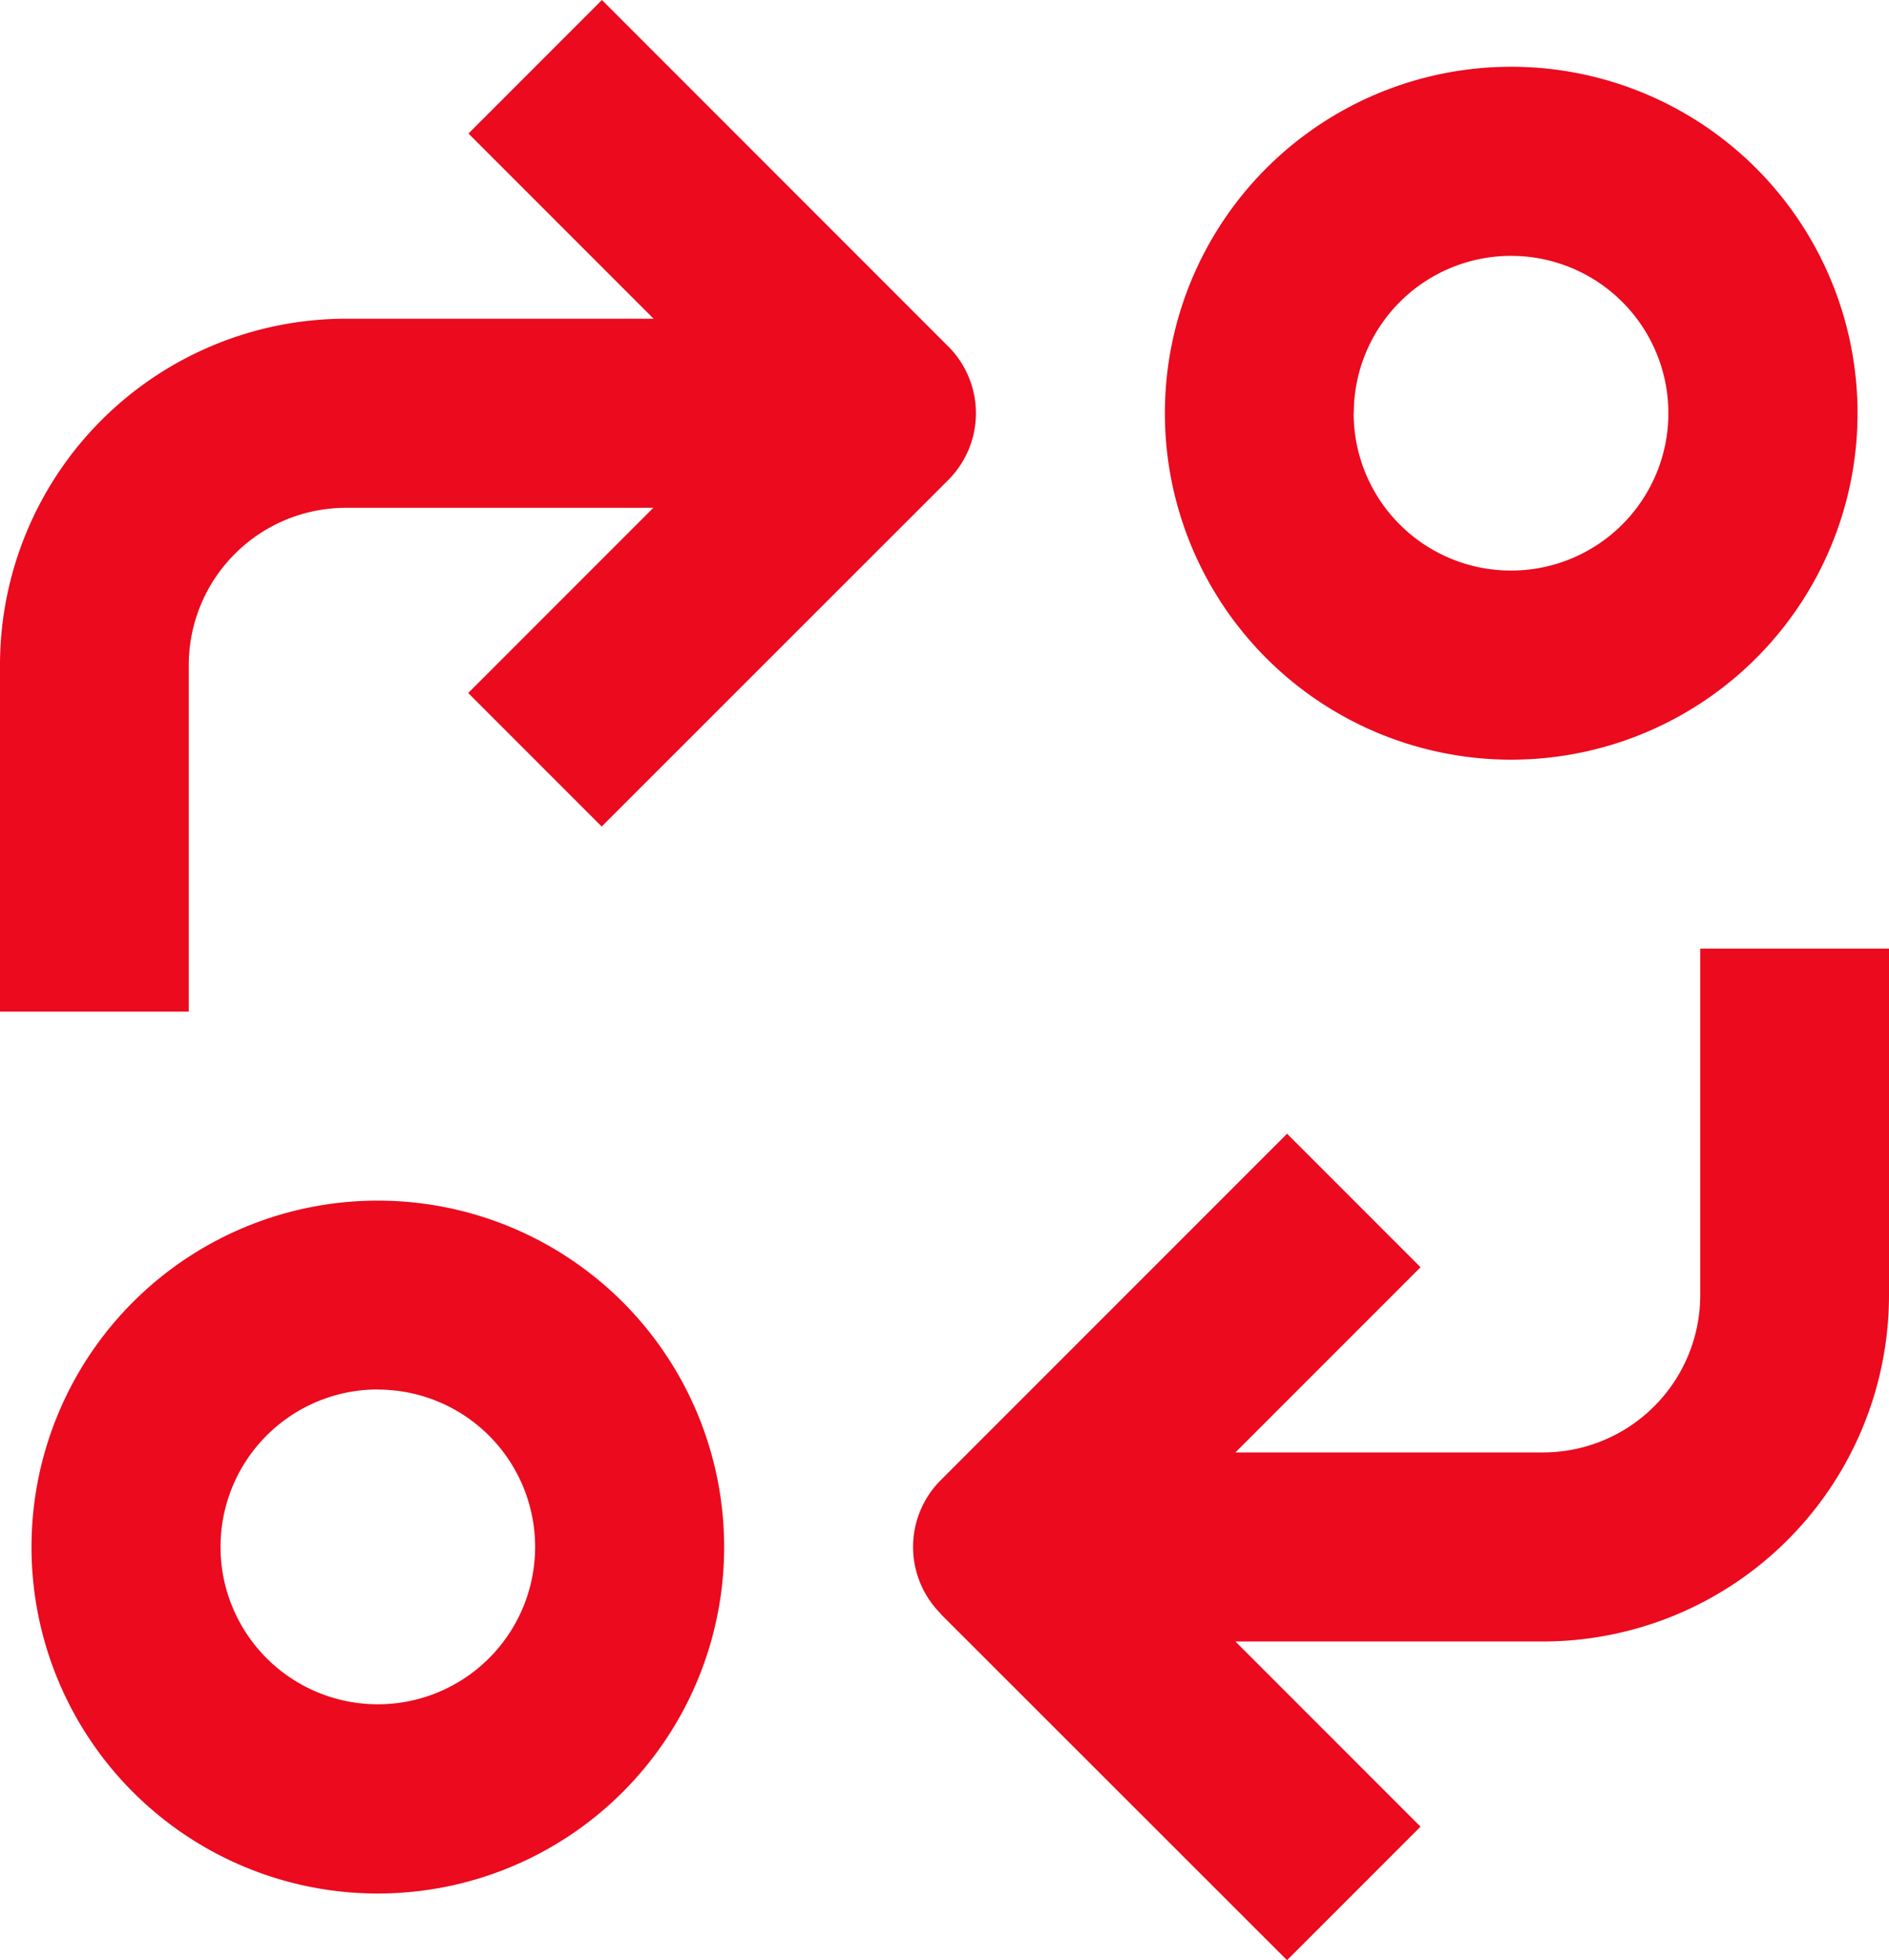
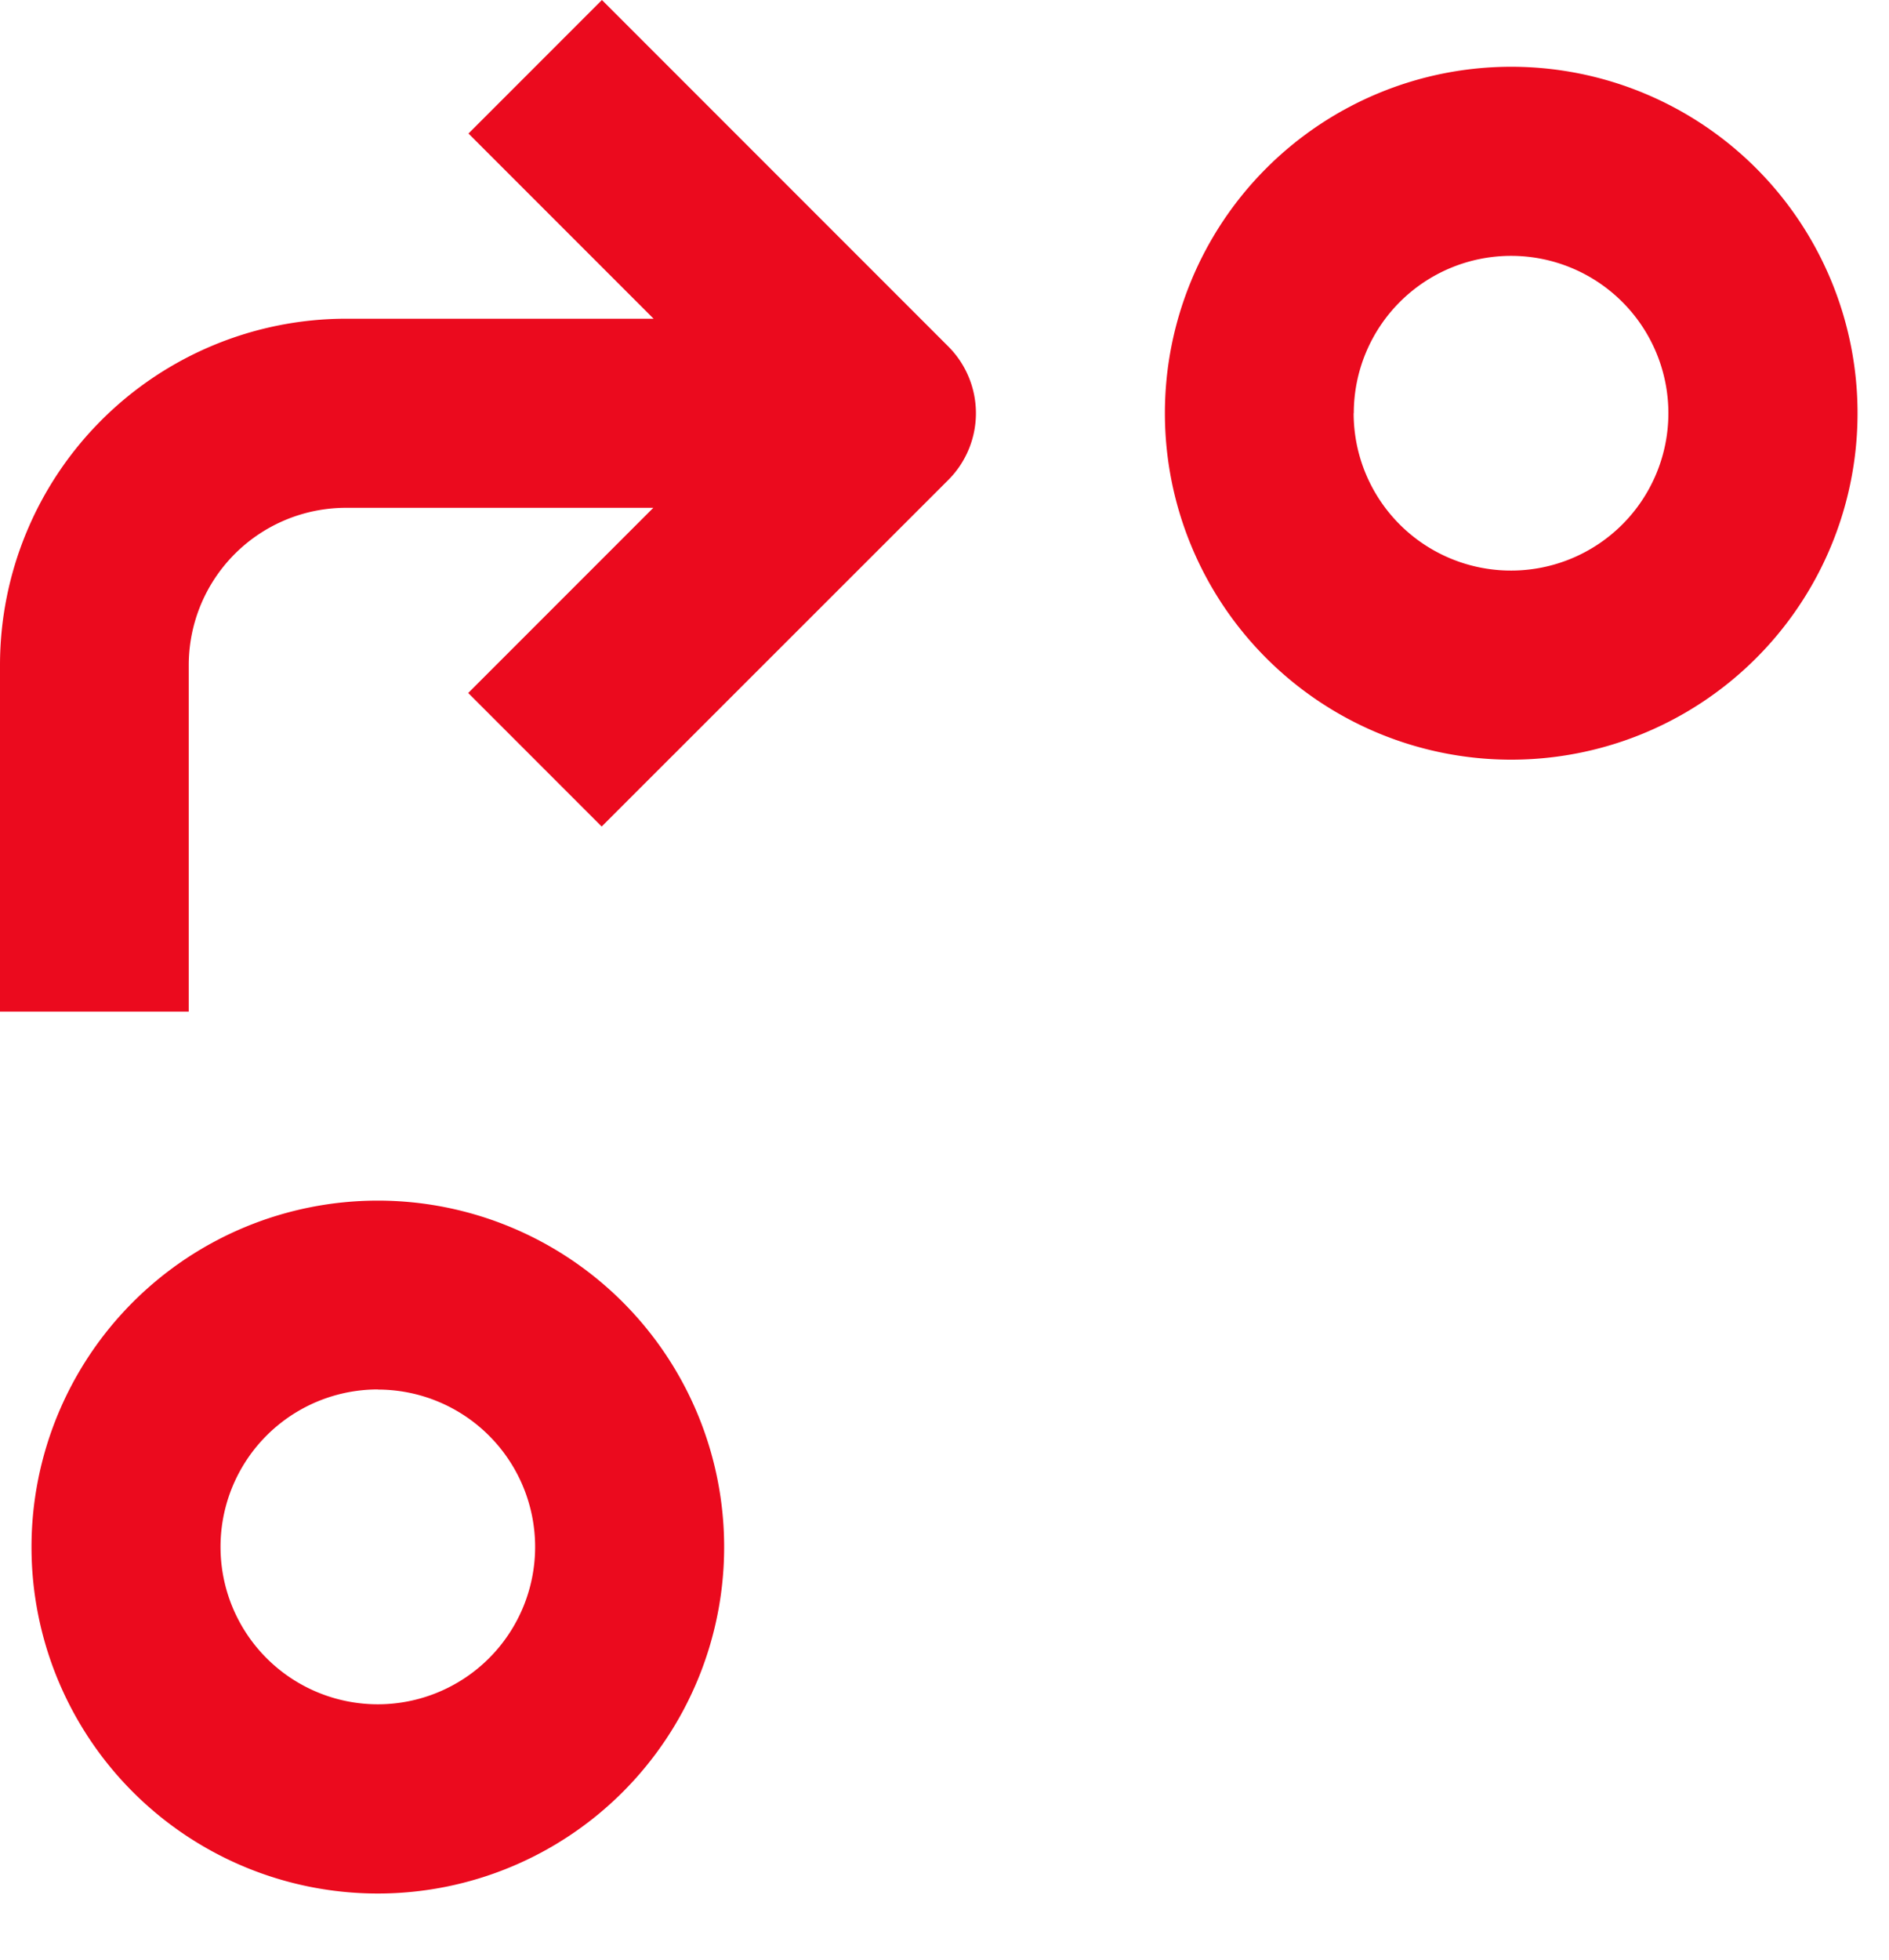
<svg xmlns="http://www.w3.org/2000/svg" width="42.032" height="43.602" viewBox="0 0 42.032 43.602">
  <g id="tech-tab1-icon-5-colored" transform="translate(-20 -18.88)">
    <path id="Path_337" data-name="Path 337" d="M28.706,72.412A7.706,7.706,0,1,0,21,64.706,7.706,7.706,0,0,0,28.706,72.412Zm0-11.209a3.5,3.5,0,1,1-3.5,3.5A3.5,3.5,0,0,1,28.706,61.2Z" transform="translate(-0.299 -11.415)" fill="#eb0a1e" />
    <path id="Path_338" data-name="Path 338" d="M72.412,28.706a7.706,7.706,0,1,0-7.706,7.706A7.706,7.706,0,0,0,72.412,28.706Zm-11.209,0a3.5,3.5,0,1,1,3.5,3.5A3.5,3.5,0,0,1,61.2,28.706Z" transform="translate(-11.08 -0.635)" fill="#eb0a1e" />
-     <path id="Path_339" data-name="Path 339" d="M49.617,63.8,57.323,71.5l2.97-2.97-4.119-4.119h6.837a7.706,7.706,0,0,0,7.706-7.706V49h-4.2v7.706a3.5,3.5,0,0,1-3.5,3.5H56.174l4.119-4.119-2.97-2.97-7.706,7.706a2.1,2.1,0,0,0,0,2.97Z" transform="translate(-8.685 -9.02)" fill="#eb0a1e" />
    <path id="Path_340" data-name="Path 340" d="M20,33.675v7.706h4.2V33.675a3.5,3.5,0,0,1,3.5-3.5h6.837l-4.119,4.119,2.97,2.97L41.1,29.556a2.1,2.1,0,0,0,0-2.97L33.394,18.88l-2.97,2.97,4.119,4.119H27.706A7.706,7.706,0,0,0,20,33.675Z" transform="translate(0 0)" fill="#eb0a1e" />
  </g>
</svg>